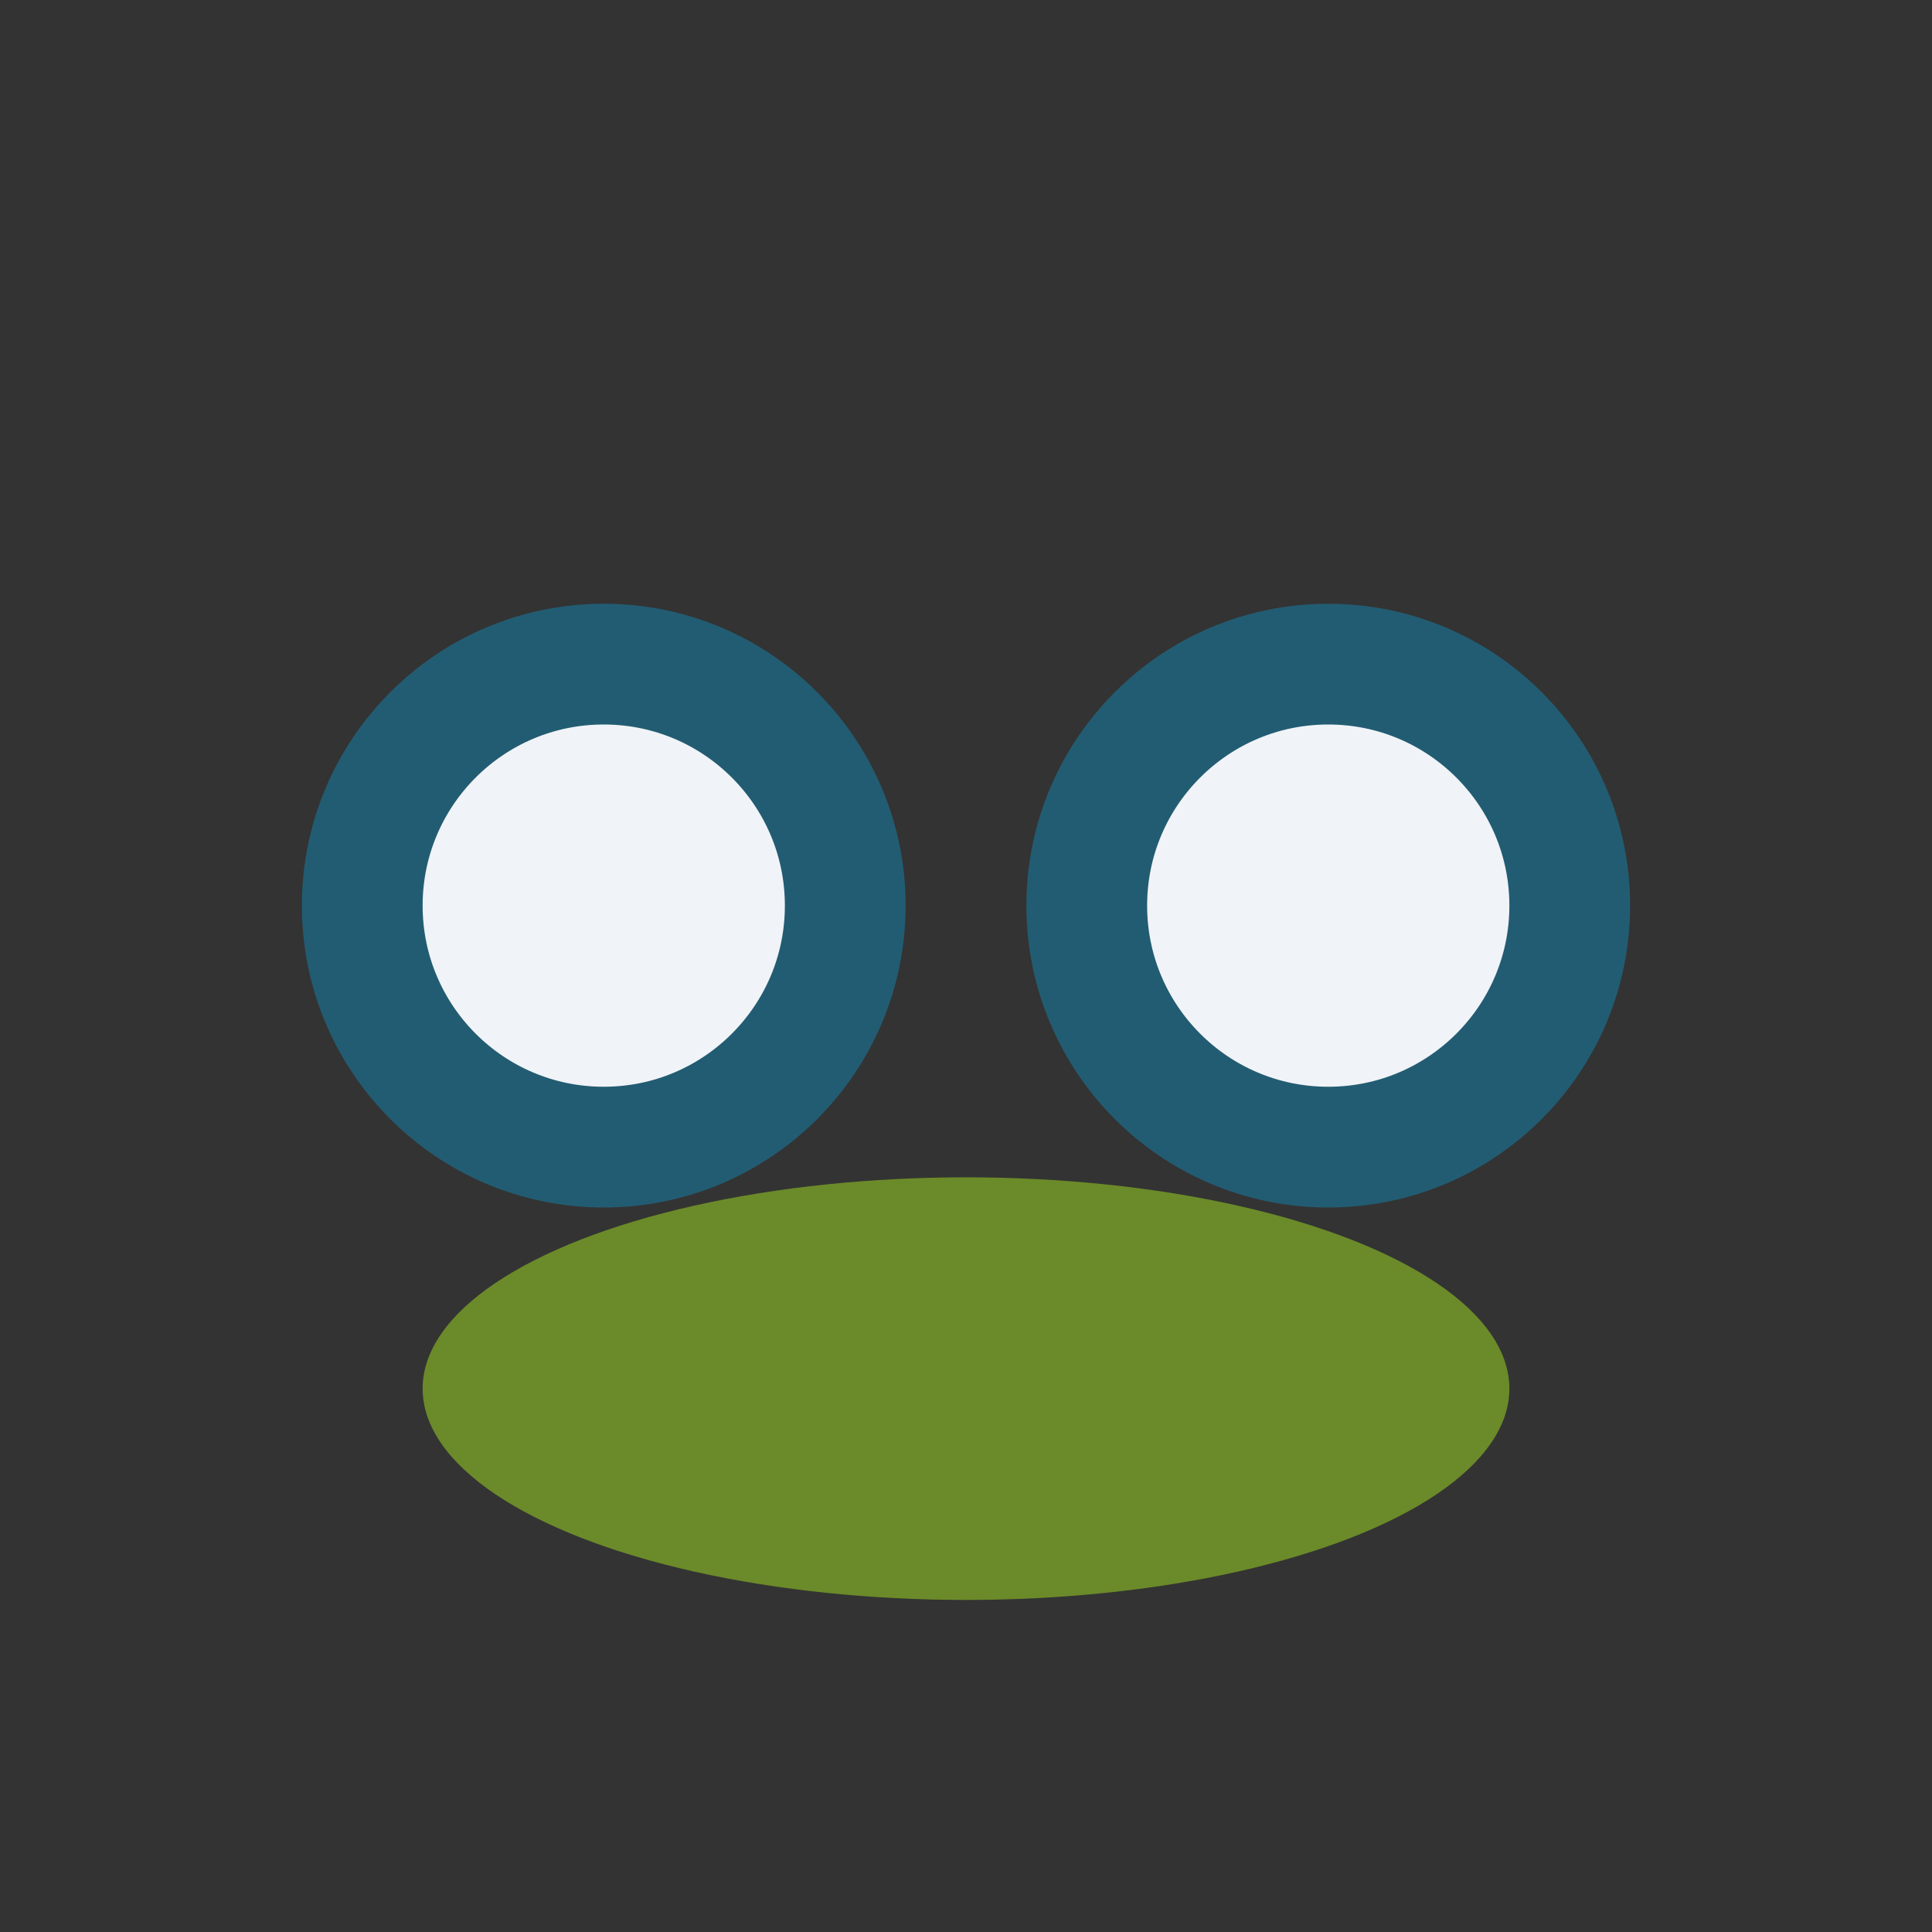
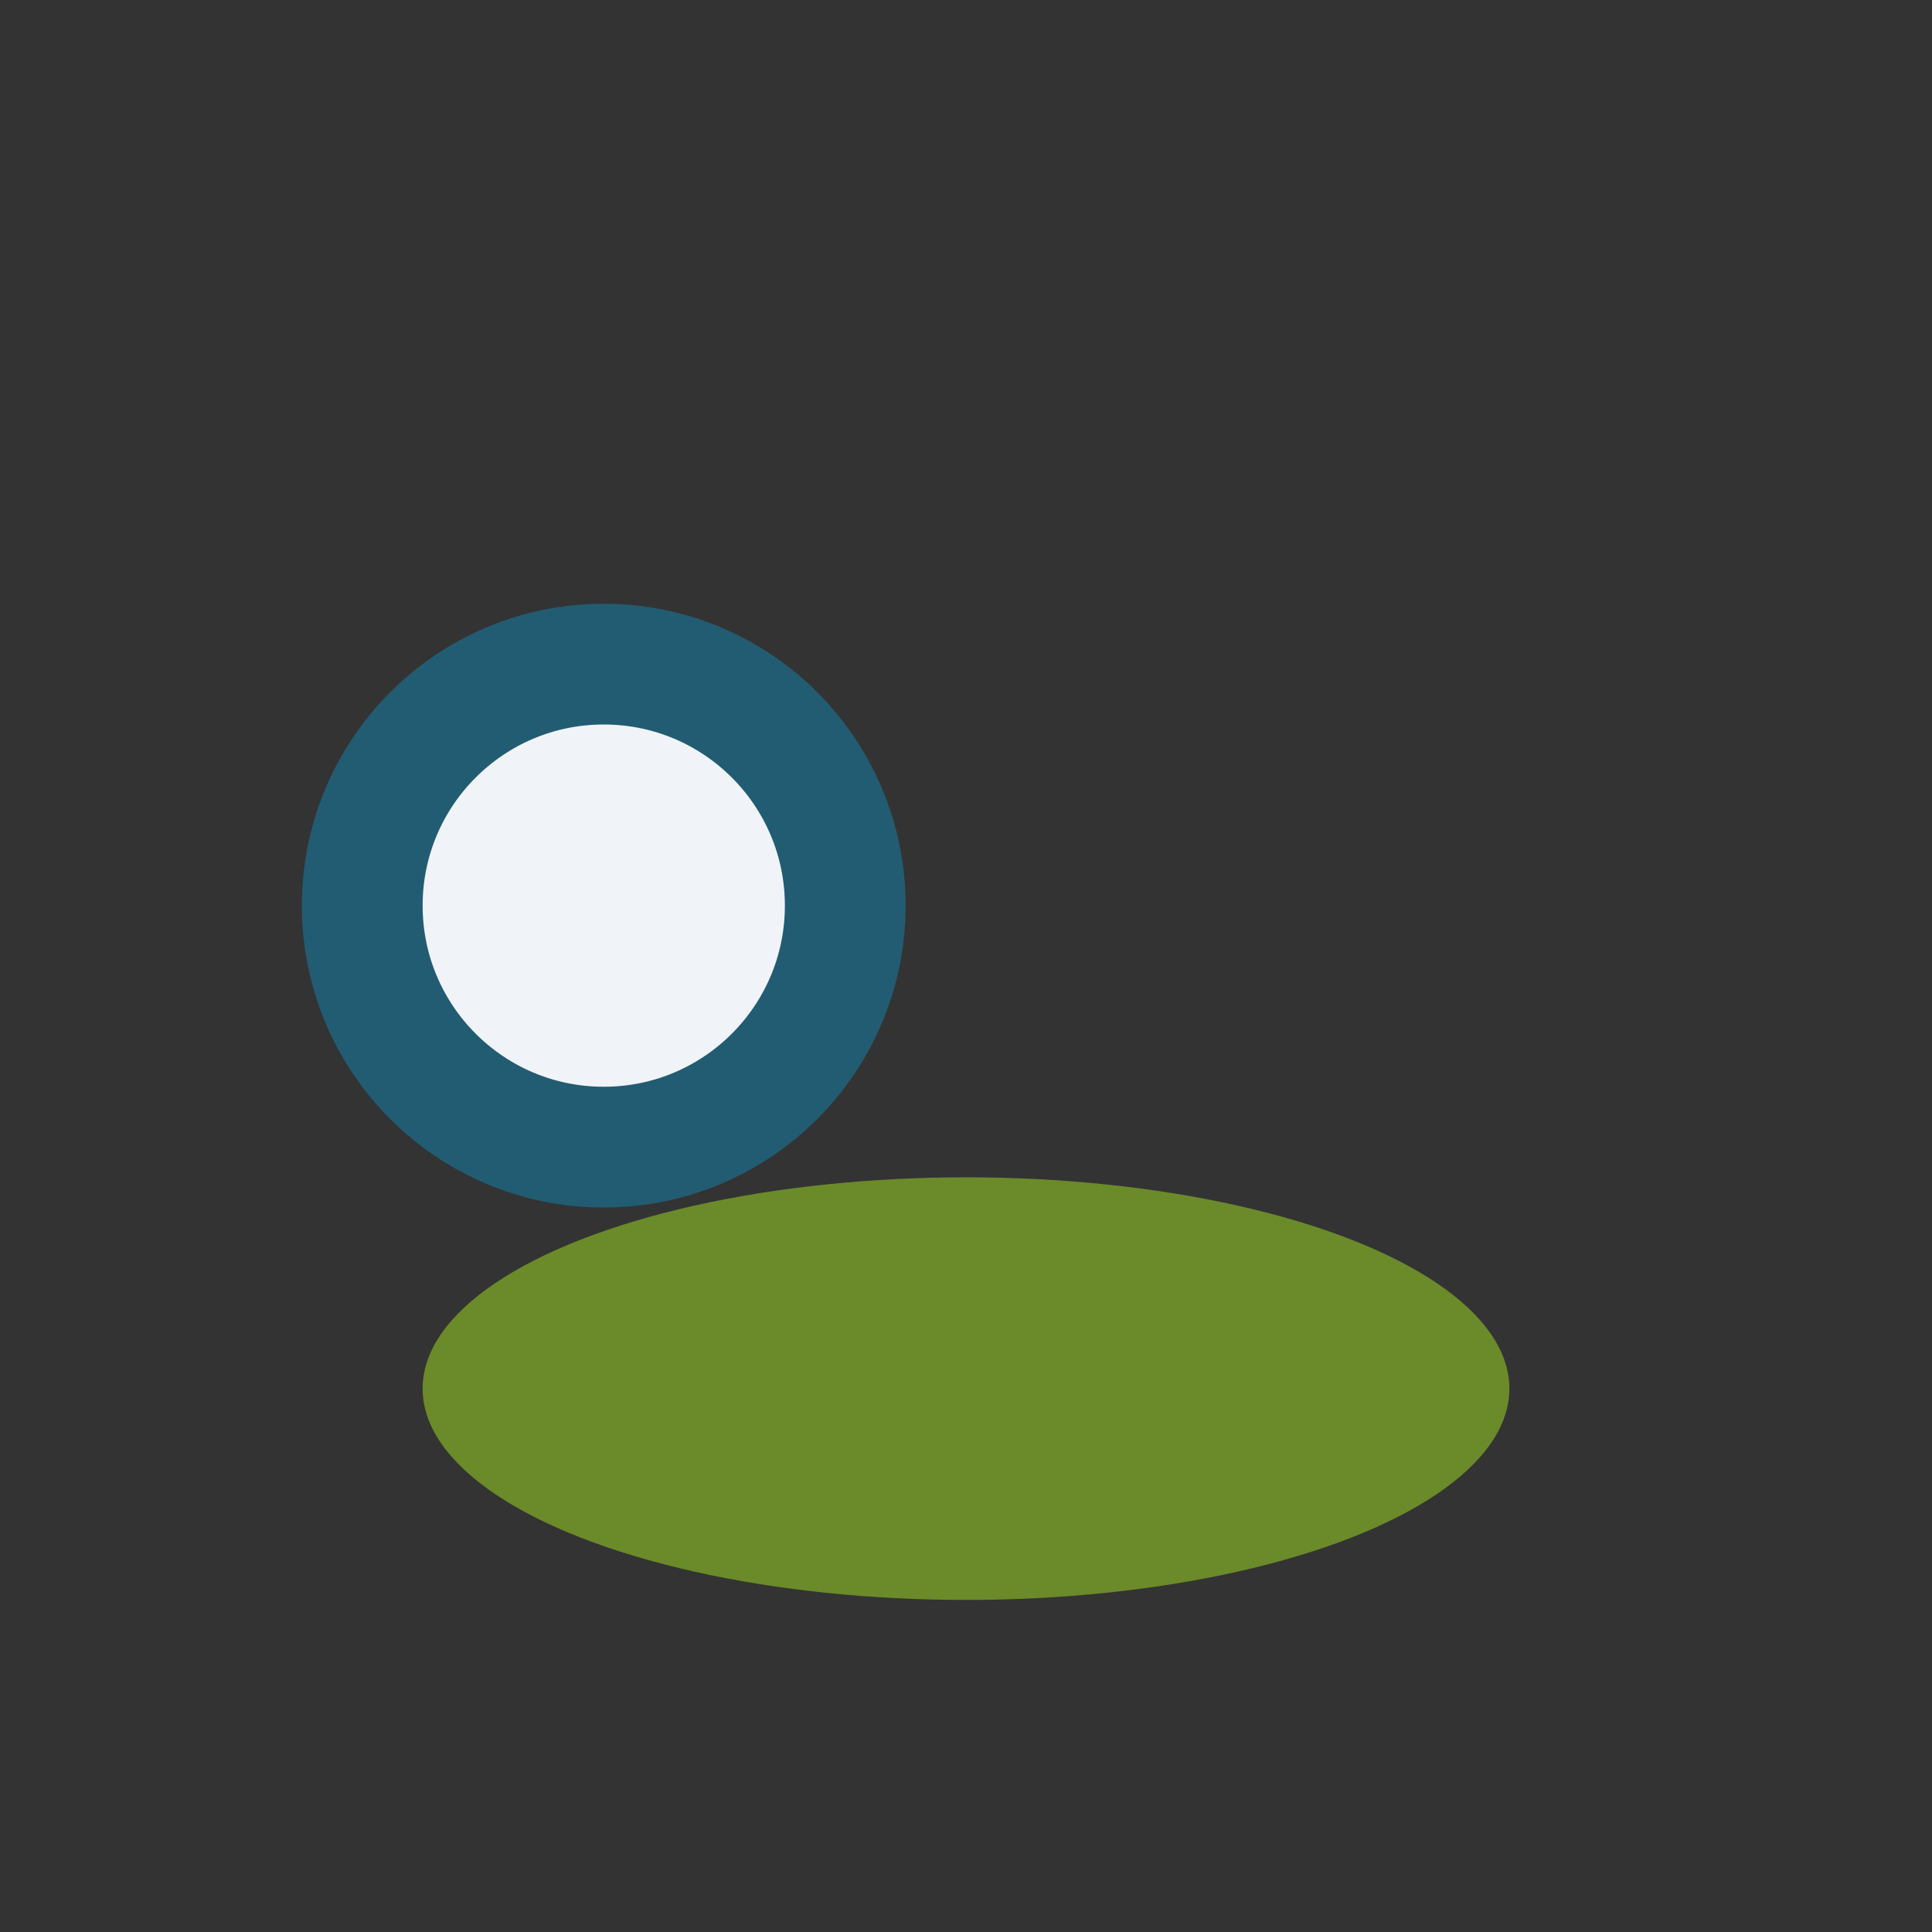
<svg xmlns="http://www.w3.org/2000/svg" width="32" height="32" viewBox="0 0 32 32">
  <rect x="0" y="0" width="32" height="32" fill="#333333" stroke="none" />
  <circle cx="10" cy="15" r="4" fill="#F0F3F7" stroke="#225C72" stroke-width="2" />
-   <circle cx="22" cy="15" r="4" fill="#F0F3F7" stroke="#225C72" stroke-width="2" />
  <ellipse cx="16" cy="23" rx="9" ry="3.5" fill="#84B026" opacity=".7" />
</svg>